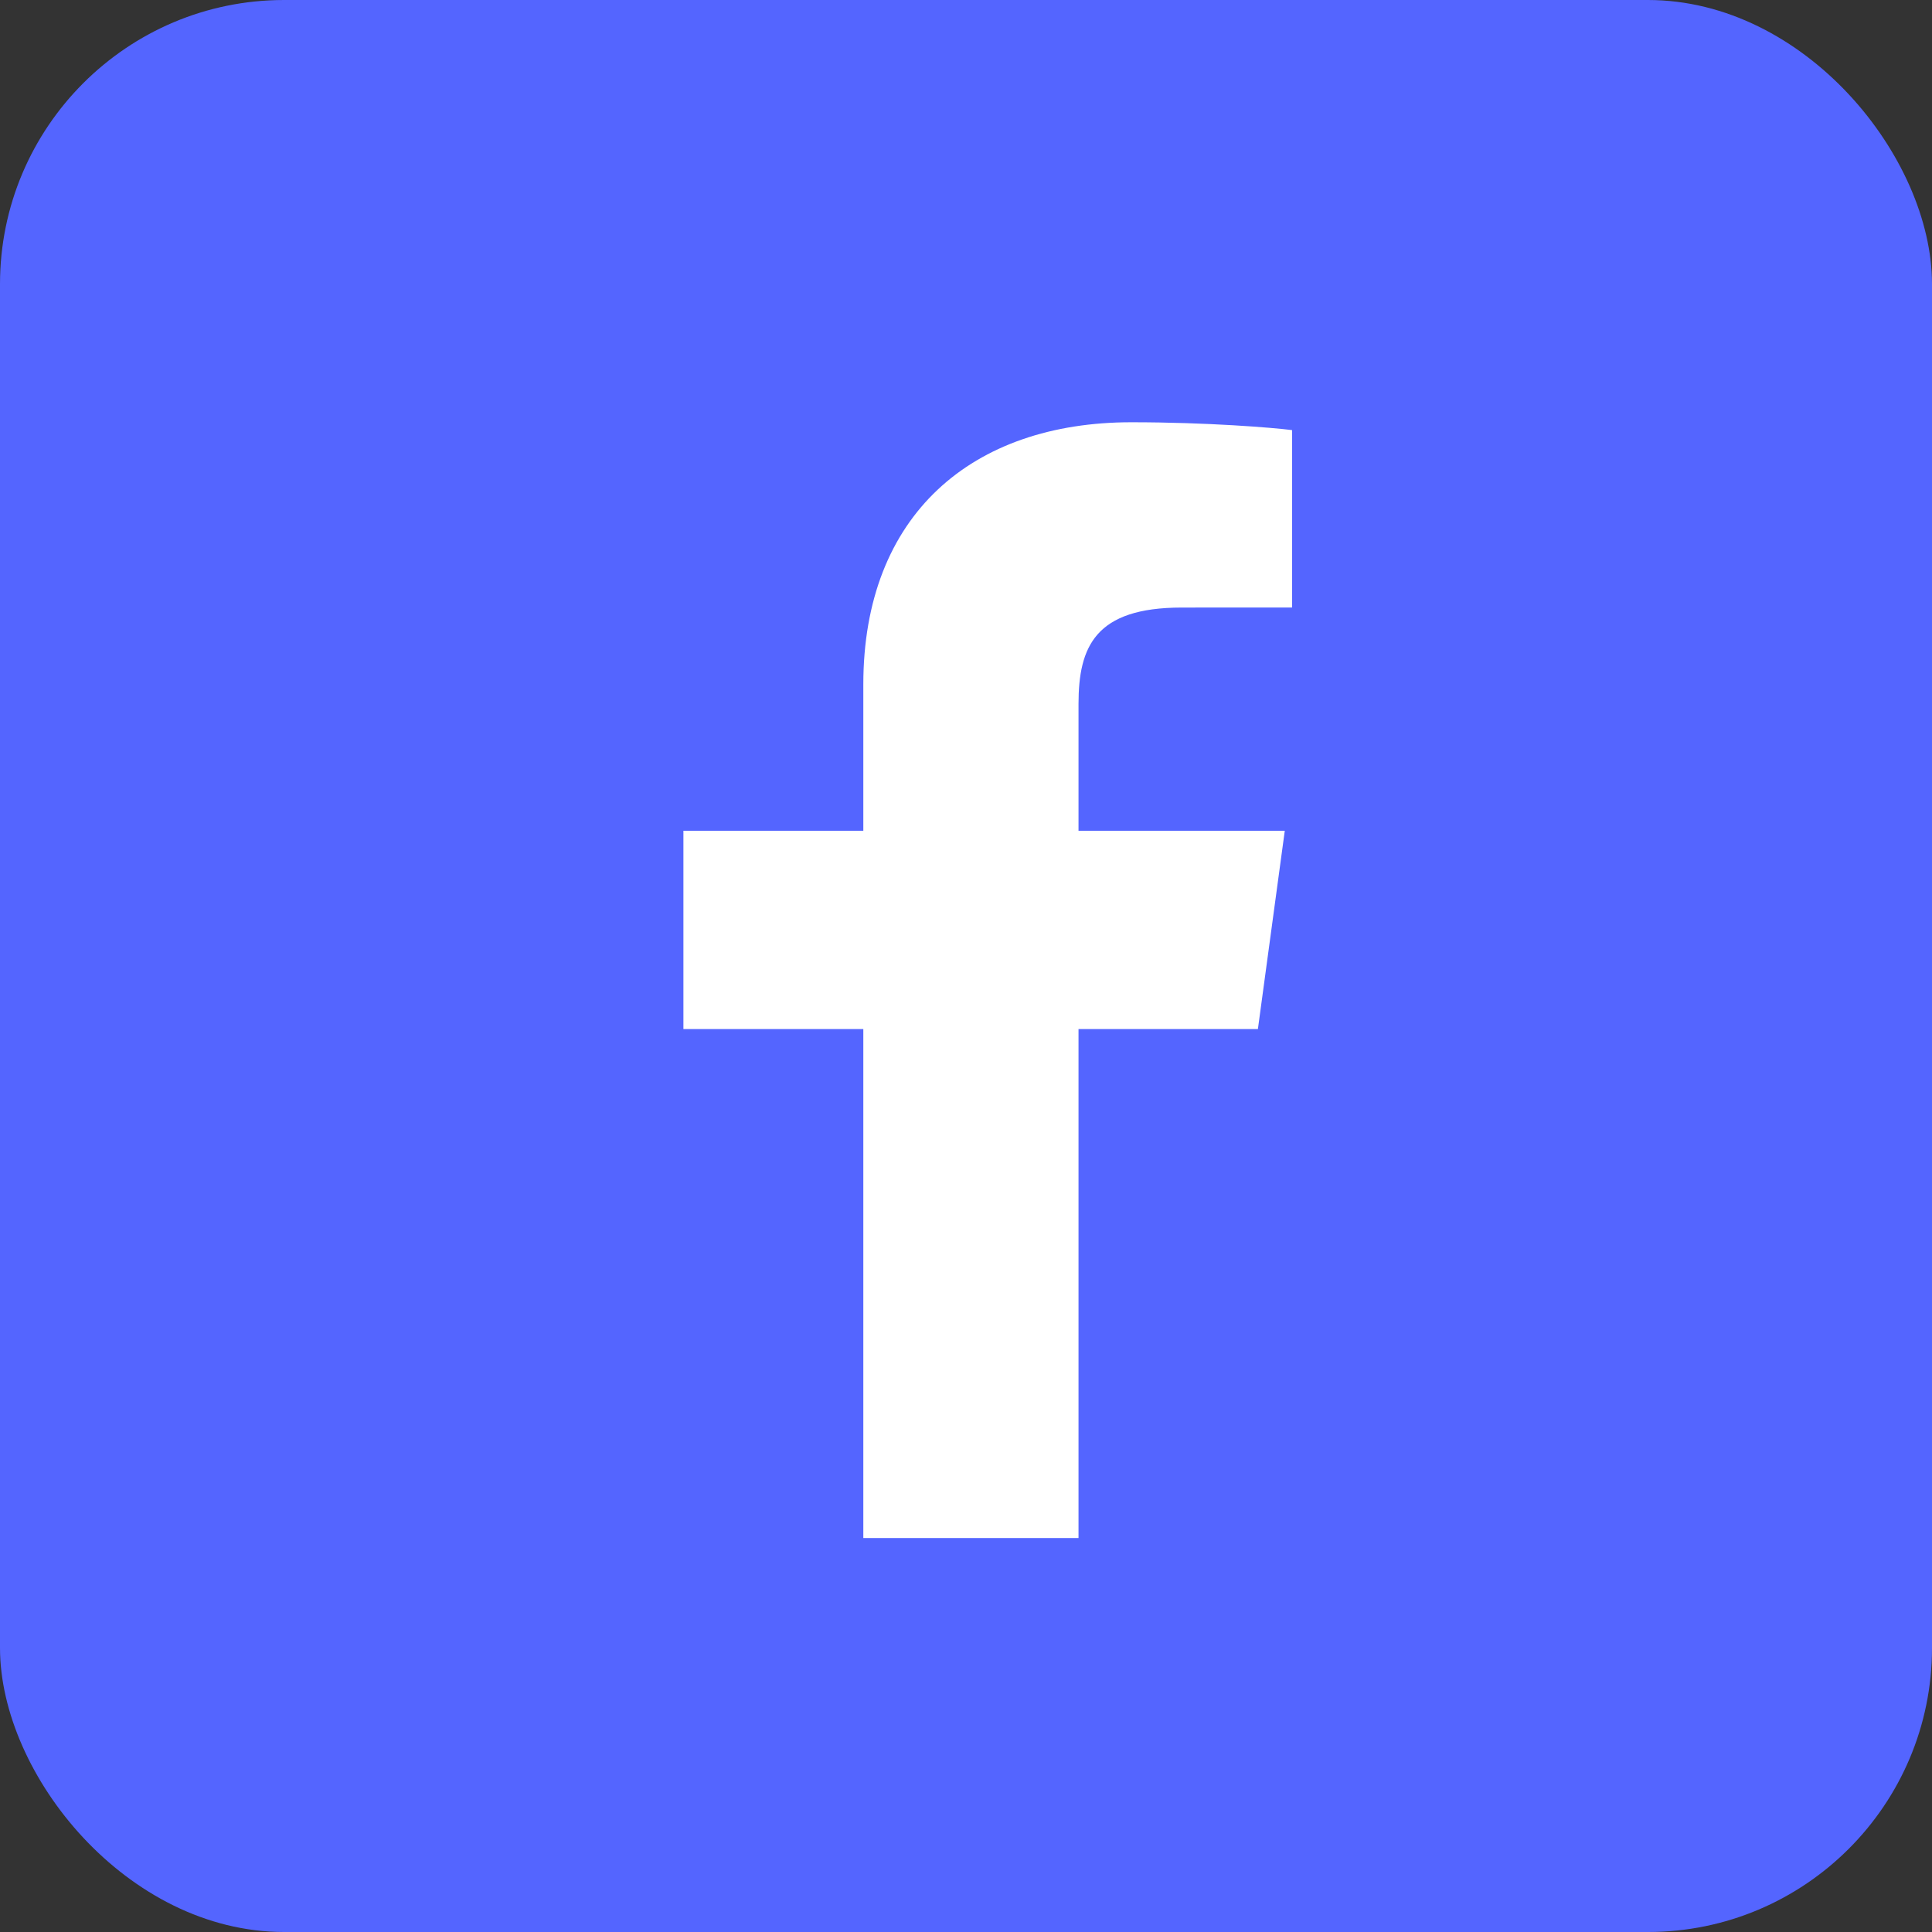
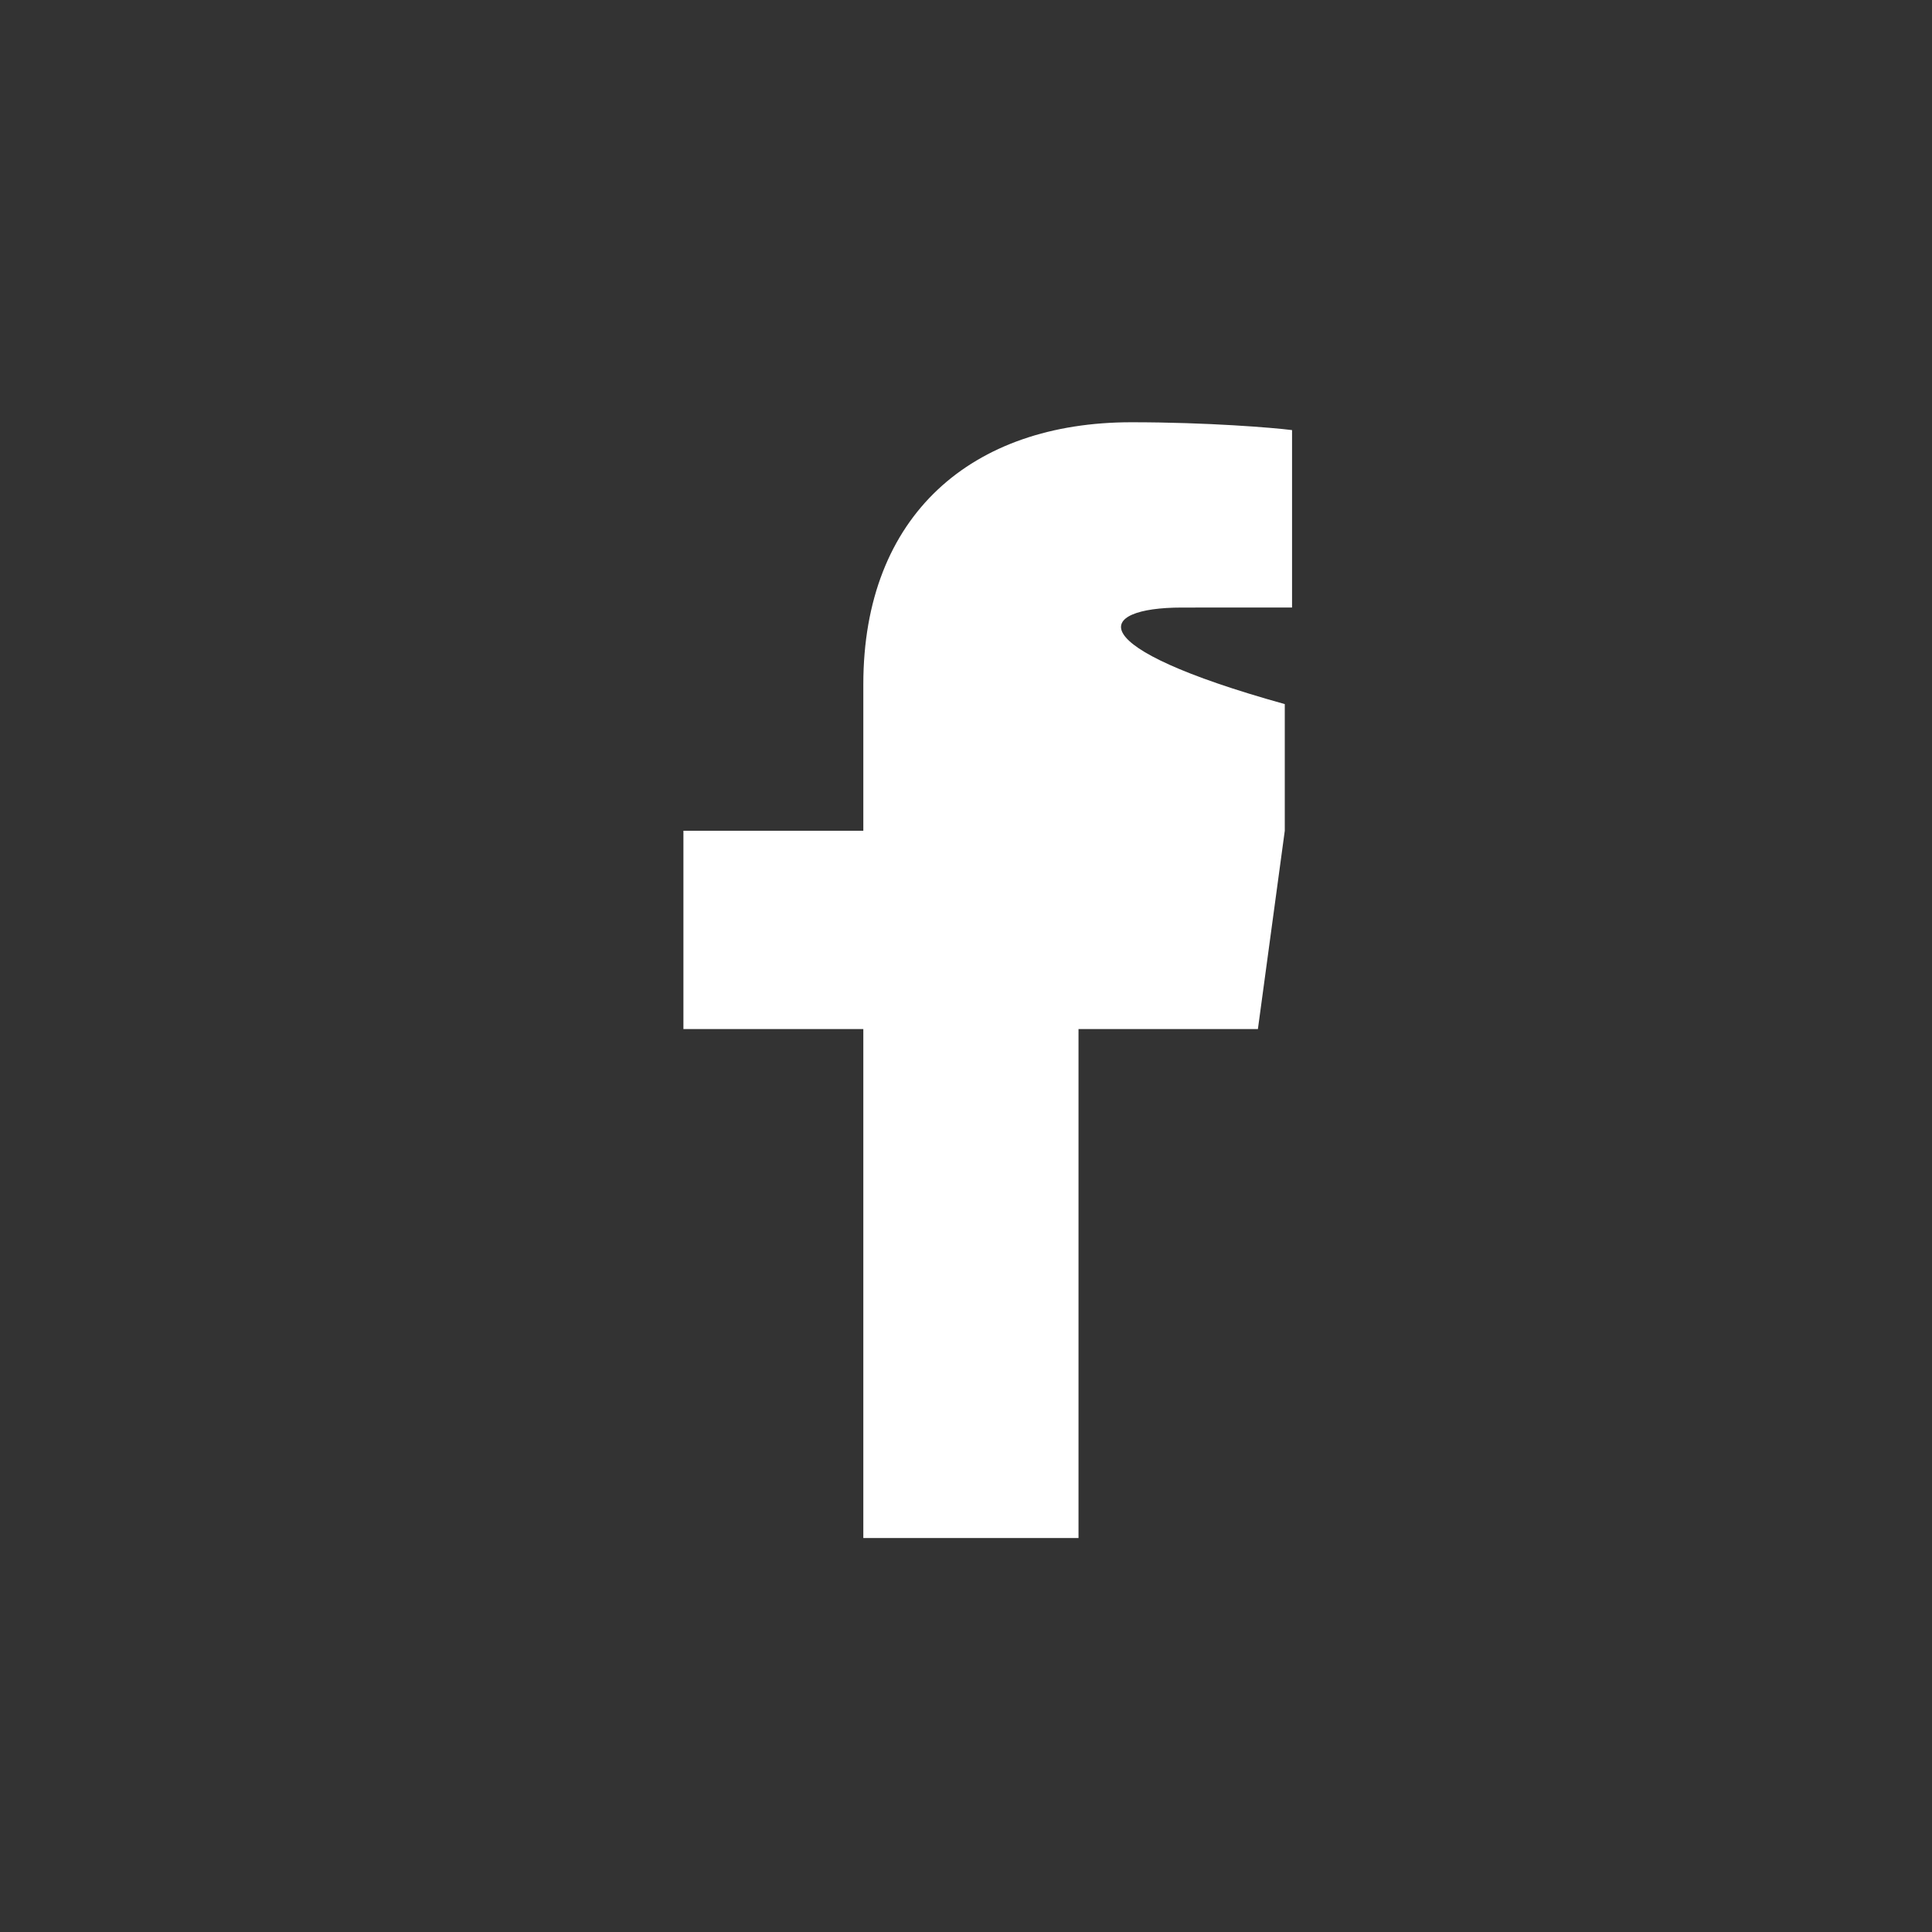
<svg xmlns="http://www.w3.org/2000/svg" width="34" height="34" viewBox="0 0 34 34" fill="none">
  <rect x="0" y="0" width="34" height="34" fill="#333333" stroke="none" />
-   <rect width="34" height="34" rx="5" fill="#5465FF" />
-   <path d="M18.98 27.067V18.11H22.137L22.61 14.62H18.98V12.391C18.98 11.38 19.274 10.692 20.797 10.692L22.738 10.691V7.569C22.402 7.526 21.25 7.431 19.909 7.431C17.11 7.431 15.193 9.058 15.193 12.045V14.62H12.027V18.11H15.193V27.067H18.98V27.067Z" fill="white" />
+   <path d="M18.98 27.067V18.11H22.137L22.61 14.62V12.391C18.98 11.38 19.274 10.692 20.797 10.692L22.738 10.691V7.569C22.402 7.526 21.25 7.431 19.909 7.431C17.11 7.431 15.193 9.058 15.193 12.045V14.62H12.027V18.11H15.193V27.067H18.98V27.067Z" fill="white" />
</svg>